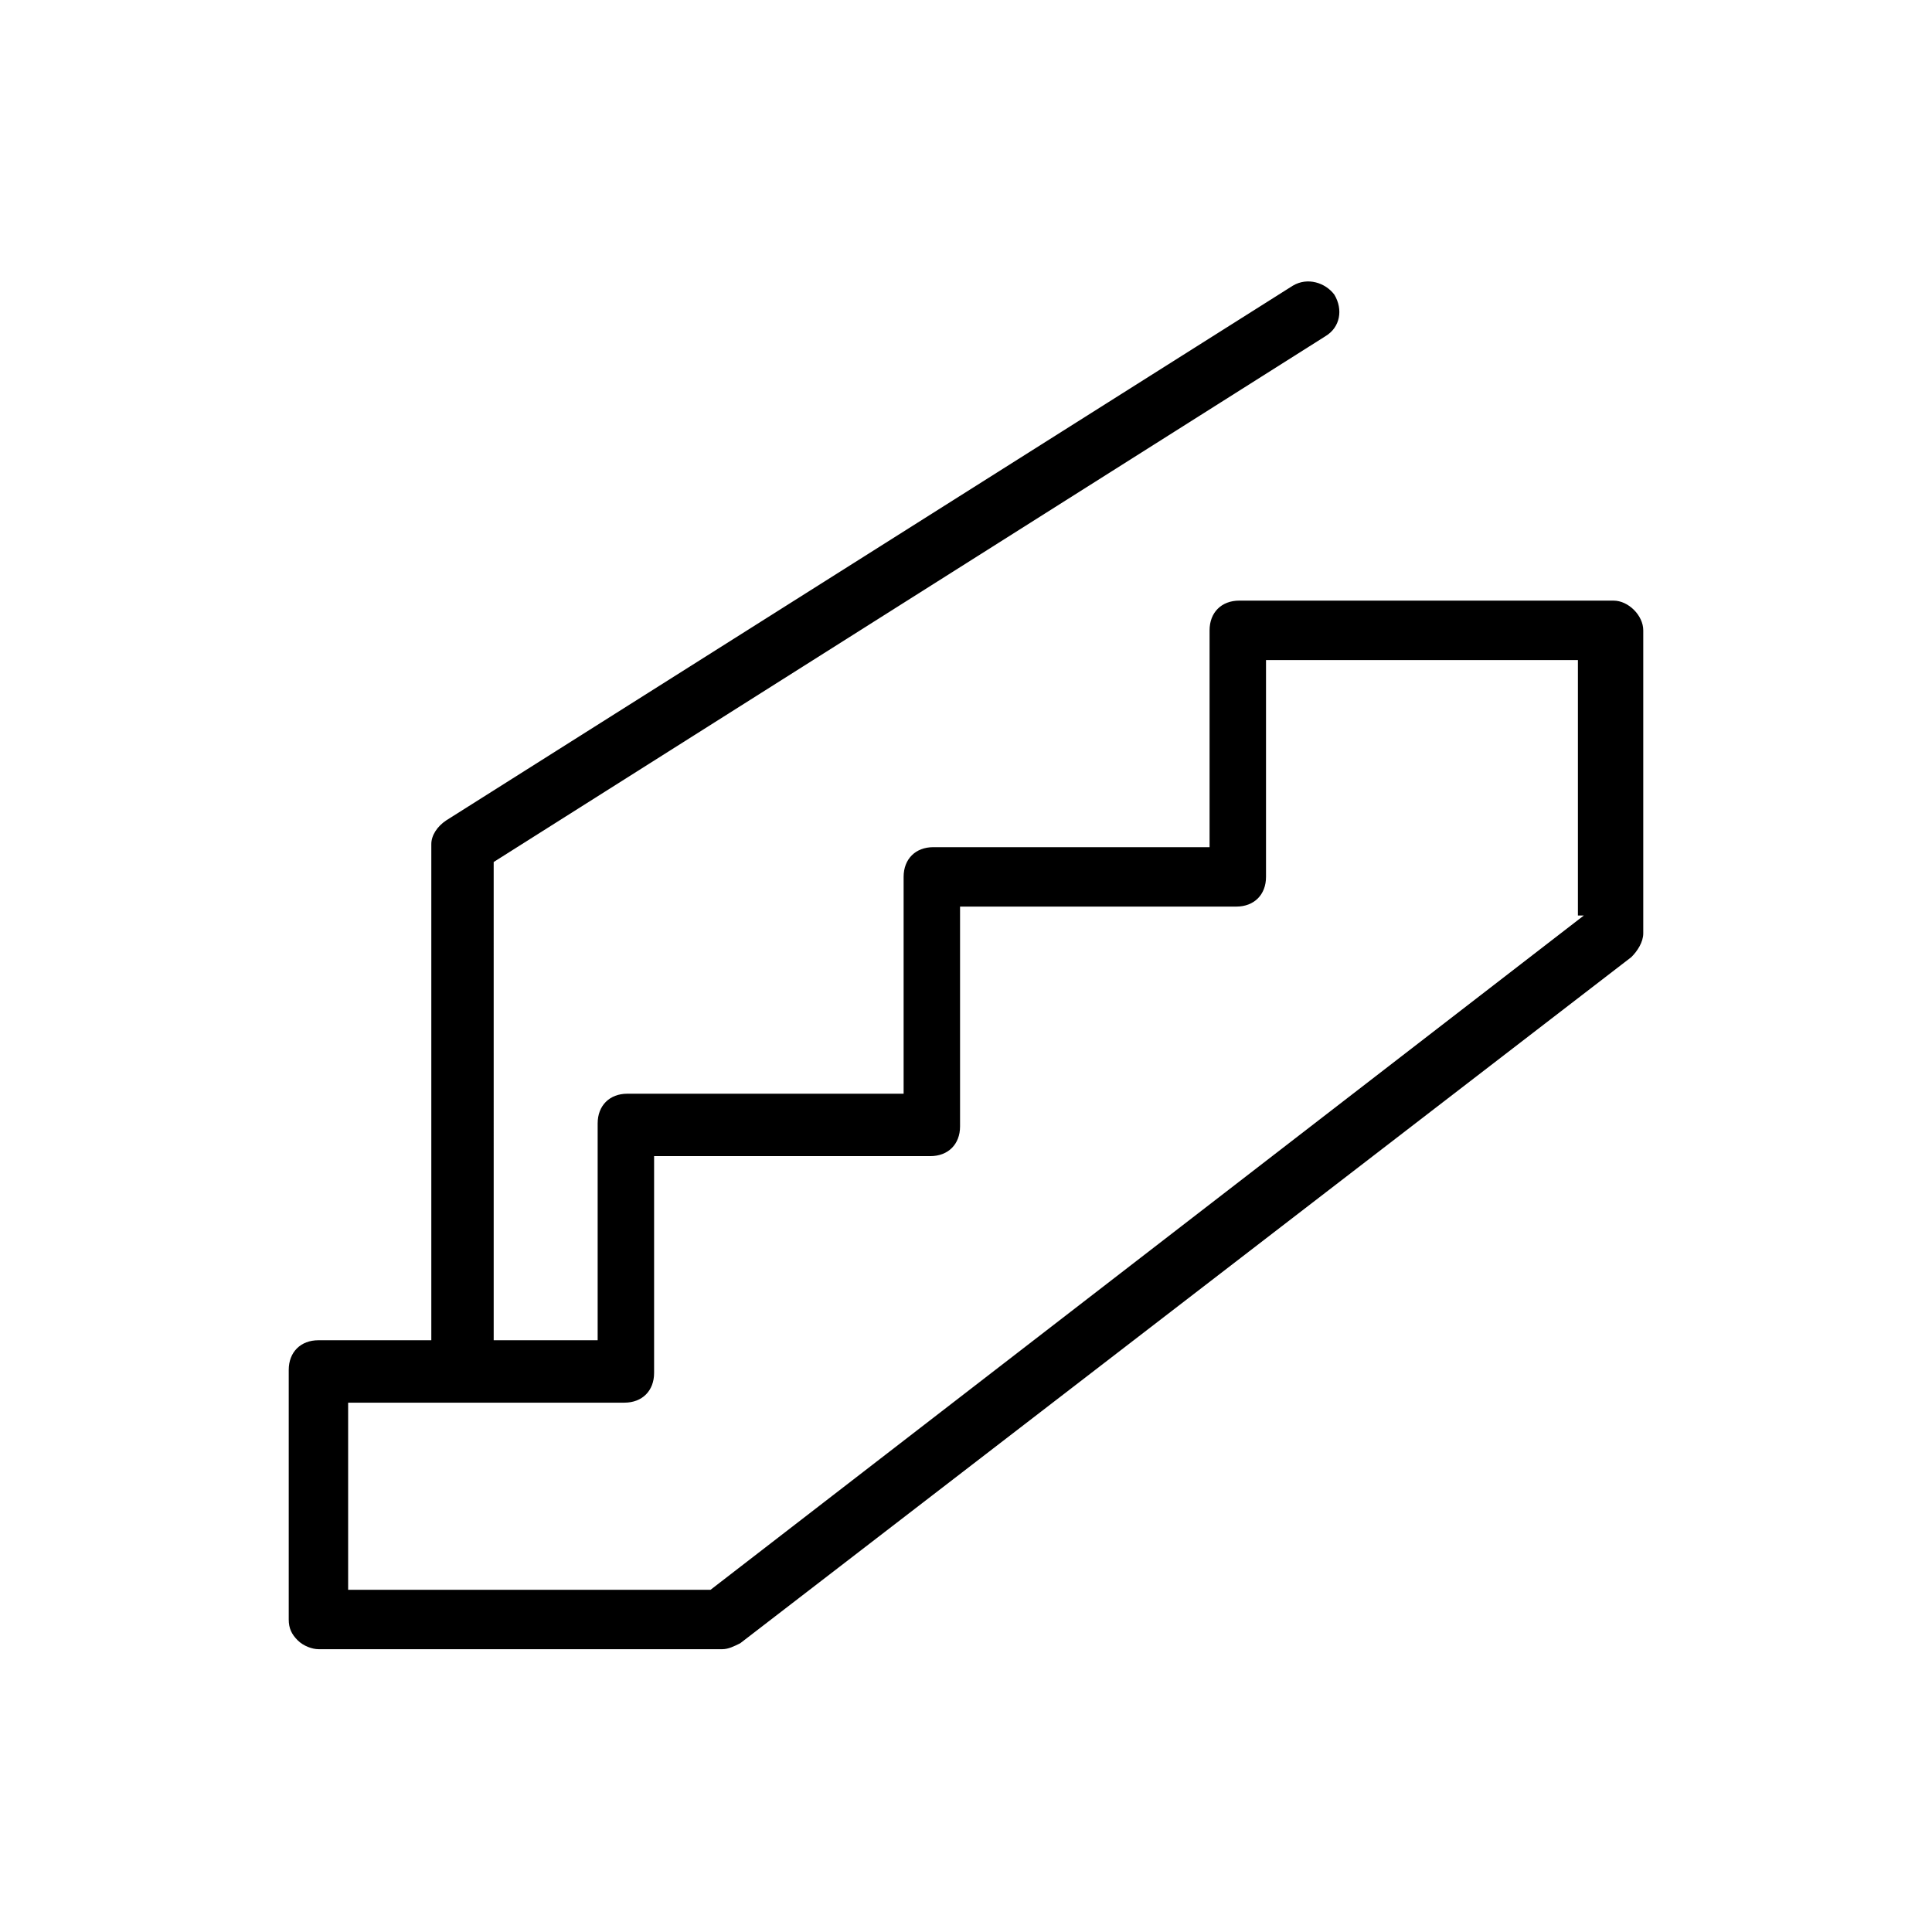
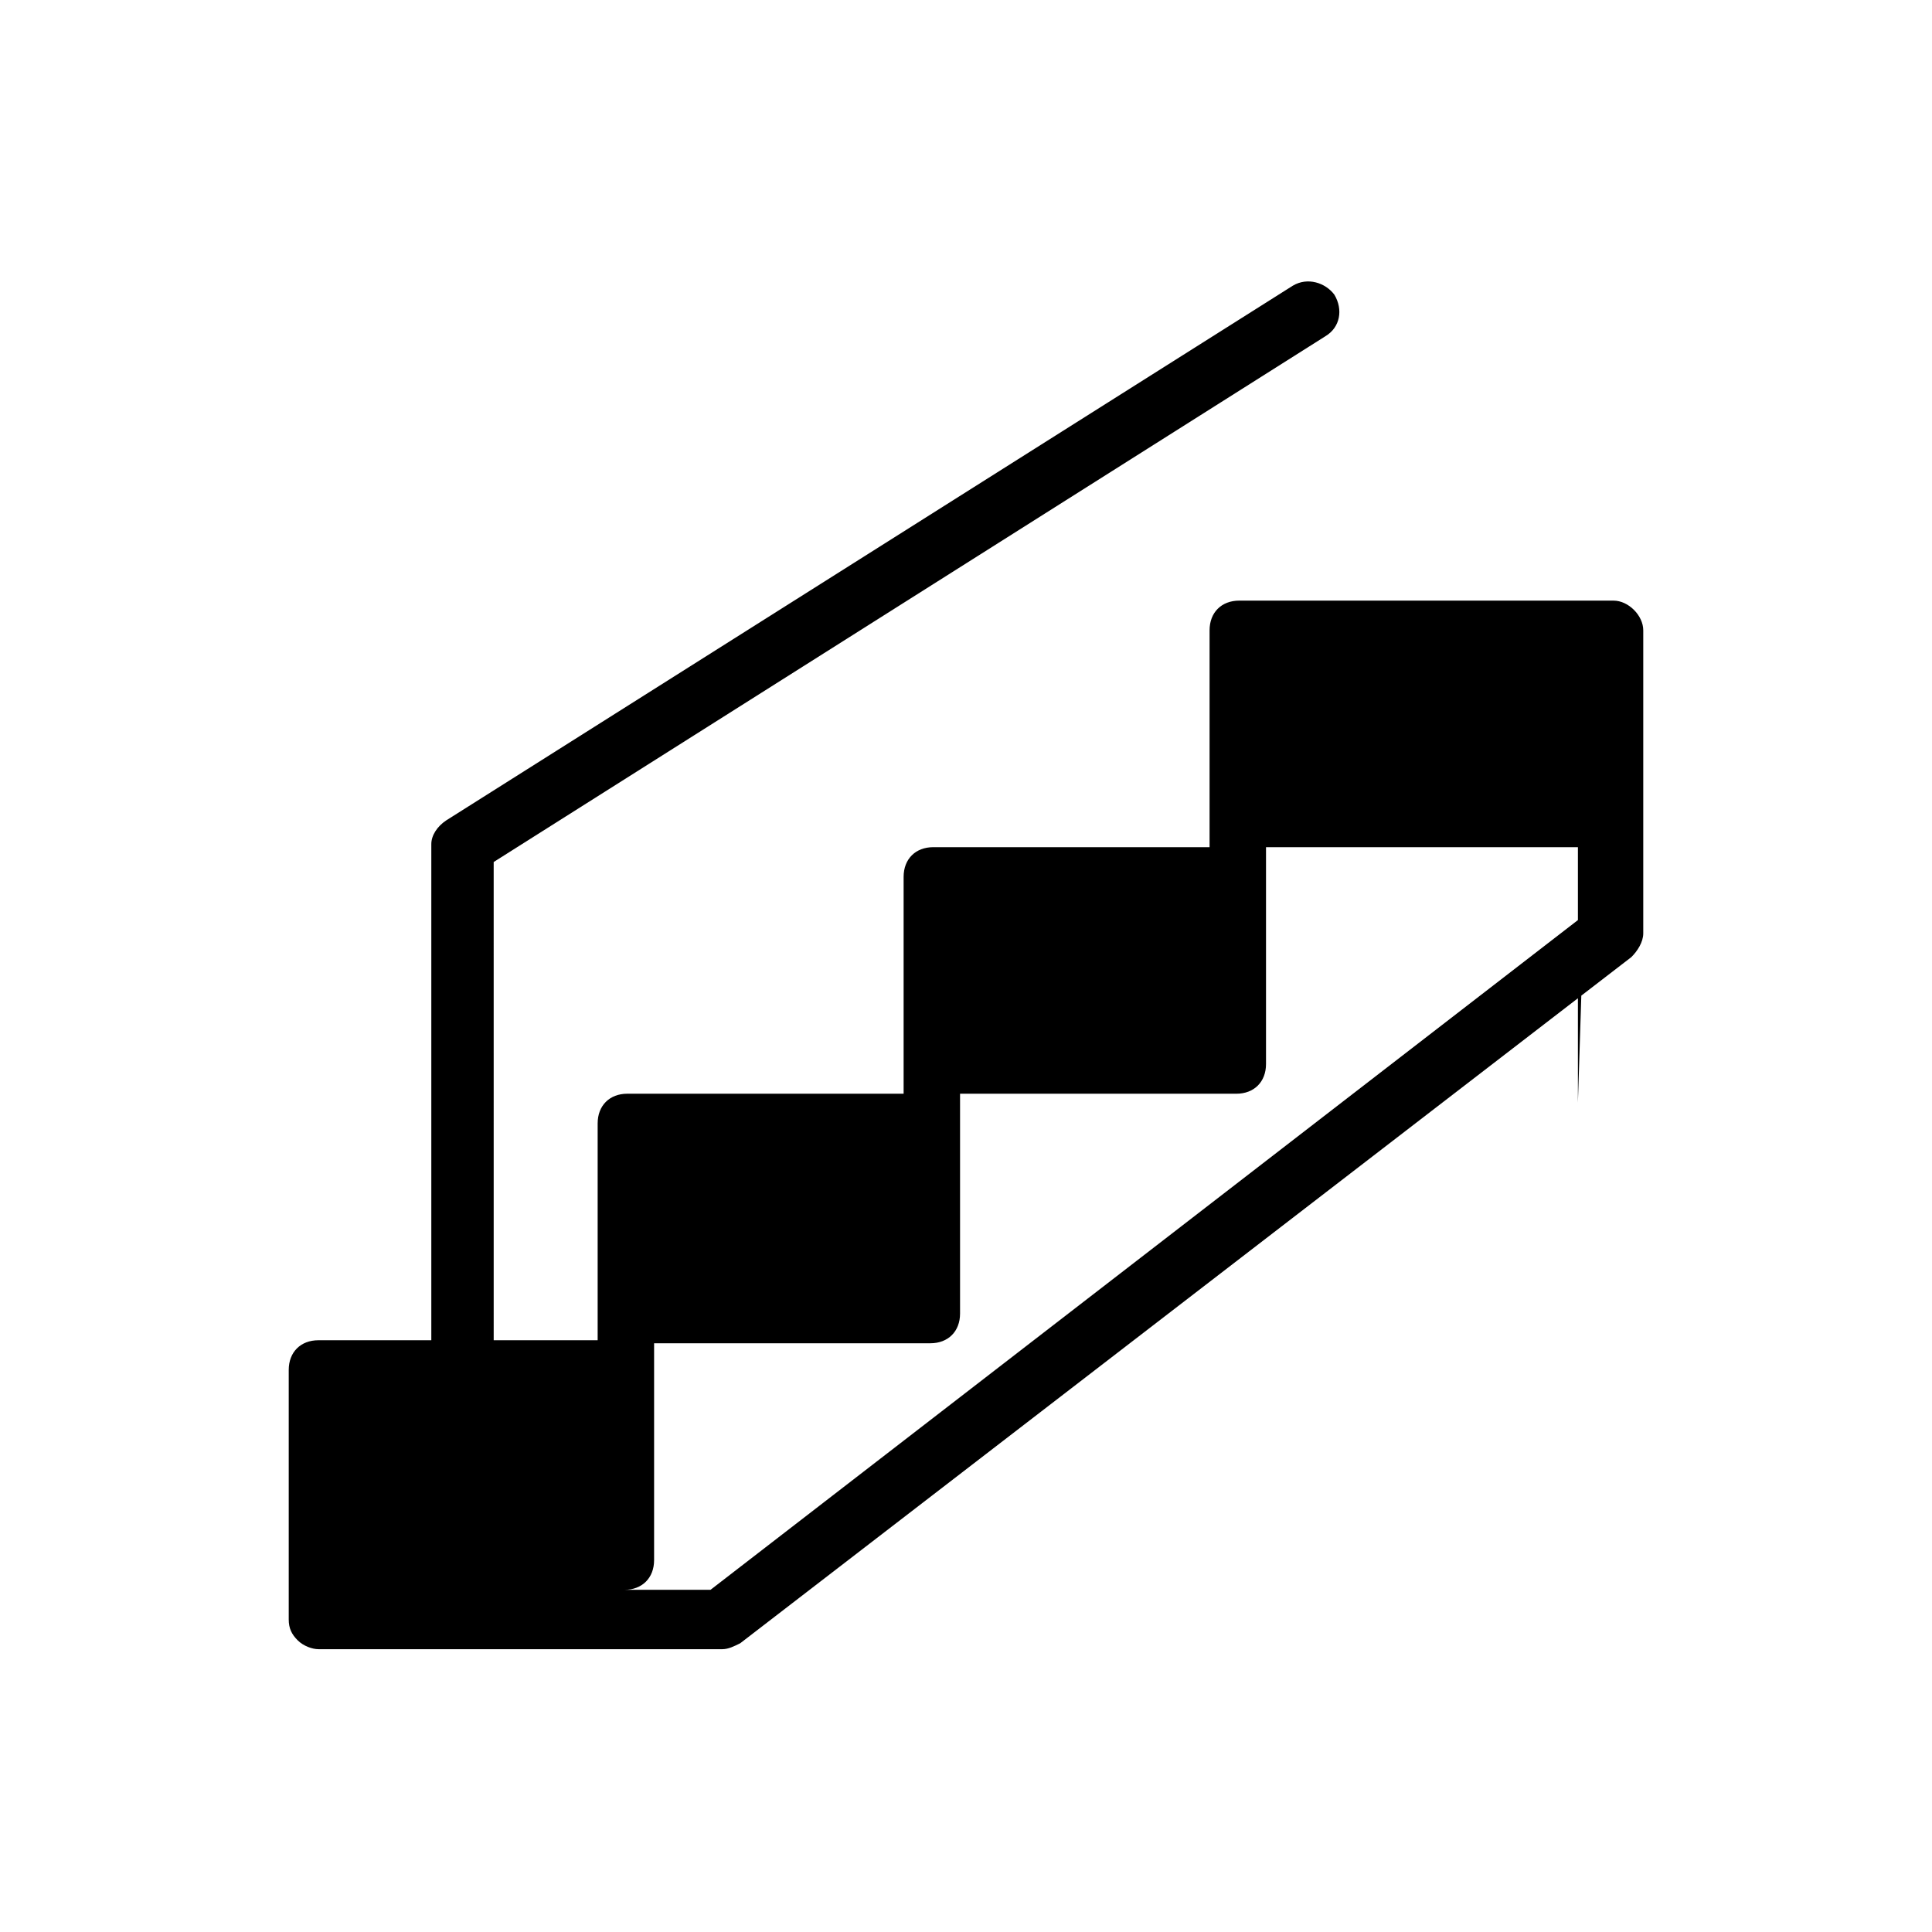
<svg xmlns="http://www.w3.org/2000/svg" fill="#000000" width="800px" height="800px" version="1.1" viewBox="144 144 512 512">
-   <path d="m571.61 303.17h-99.188c-4.723 0-7.871 3.148-7.871 7.871v57.469h-73.211c-4.723 0-7.871 3.148-7.871 7.871v57.465h-73.211c-4.723 0-7.871 3.148-7.871 7.871v57.465h-27.551l-0.004-126.74 220.42-139.34c3.938-2.363 4.723-7.086 2.363-11.02-2.363-3.148-7.086-4.723-11.023-2.359l-224.35 141.7c-2.363 1.574-3.938 3.938-3.938 6.297v131.46h-29.914c-4.723 0-7.871 3.148-7.871 7.871v66.129c0 2.363 0.789 3.938 2.363 5.512 1.574 1.574 3.934 2.359 5.508 2.359h107.06c1.574 0 3.148-0.789 4.723-1.574l236.16-181.84c1.574-1.574 3.148-3.938 3.148-6.297v-80.297c0-3.934-3.938-7.871-7.871-7.871zm-7.871 83.445-231.44 178.7h-96.039v-49.594h73.211c4.723 0 7.871-3.148 7.871-7.871v-57.465h73.211c4.723 0 7.871-3.148 7.871-7.871v-58.258h73.211c4.723 0 7.871-3.148 7.871-7.871v-57.465h82.656v67.699z" />
+   <path d="m571.61 303.17h-99.188c-4.723 0-7.871 3.148-7.871 7.871v57.469h-73.211c-4.723 0-7.871 3.148-7.871 7.871v57.465h-73.211c-4.723 0-7.871 3.148-7.871 7.871v57.465h-27.551l-0.004-126.74 220.42-139.34c3.938-2.363 4.723-7.086 2.363-11.02-2.363-3.148-7.086-4.723-11.023-2.359l-224.35 141.7c-2.363 1.574-3.938 3.938-3.938 6.297v131.46h-29.914c-4.723 0-7.871 3.148-7.871 7.871v66.129c0 2.363 0.789 3.938 2.363 5.512 1.574 1.574 3.934 2.359 5.508 2.359h107.06c1.574 0 3.148-0.789 4.723-1.574l236.16-181.84c1.574-1.574 3.148-3.938 3.148-6.297v-80.297c0-3.934-3.938-7.871-7.871-7.871zm-7.871 83.445-231.44 178.7h-96.039h73.211c4.723 0 7.871-3.148 7.871-7.871v-57.465h73.211c4.723 0 7.871-3.148 7.871-7.871v-58.258h73.211c4.723 0 7.871-3.148 7.871-7.871v-57.465h82.656v67.699z" />
</svg>